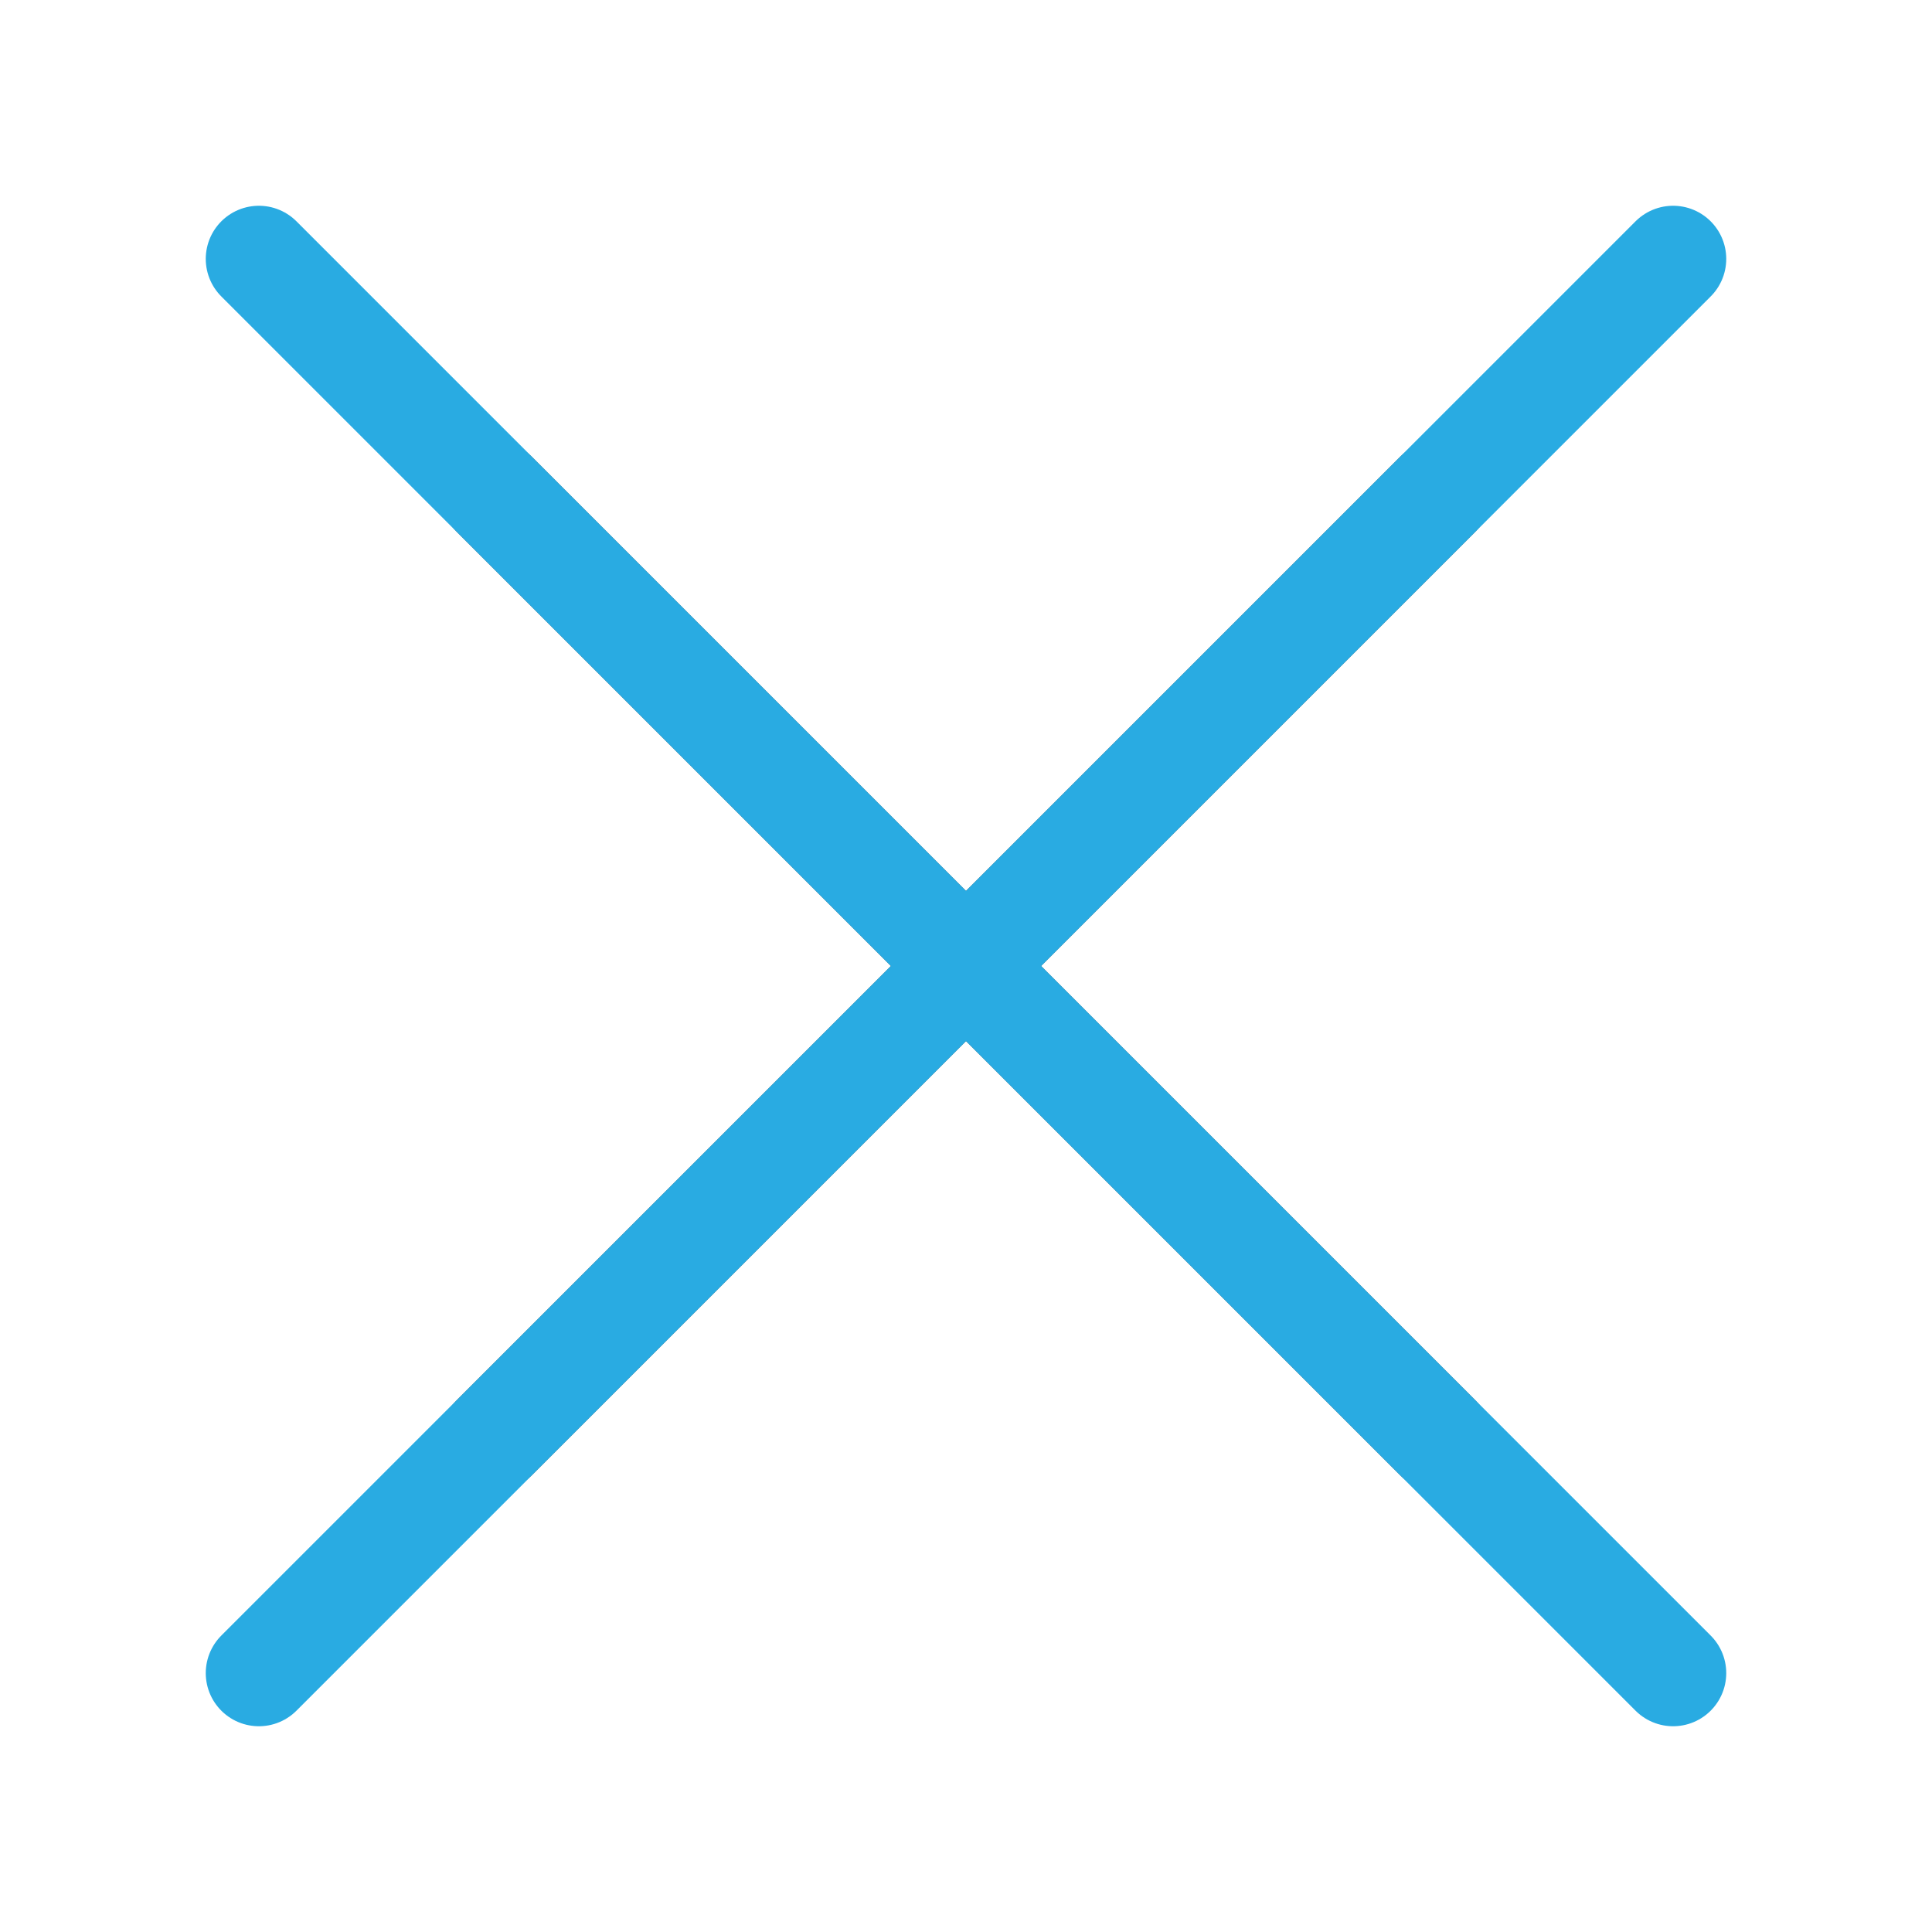
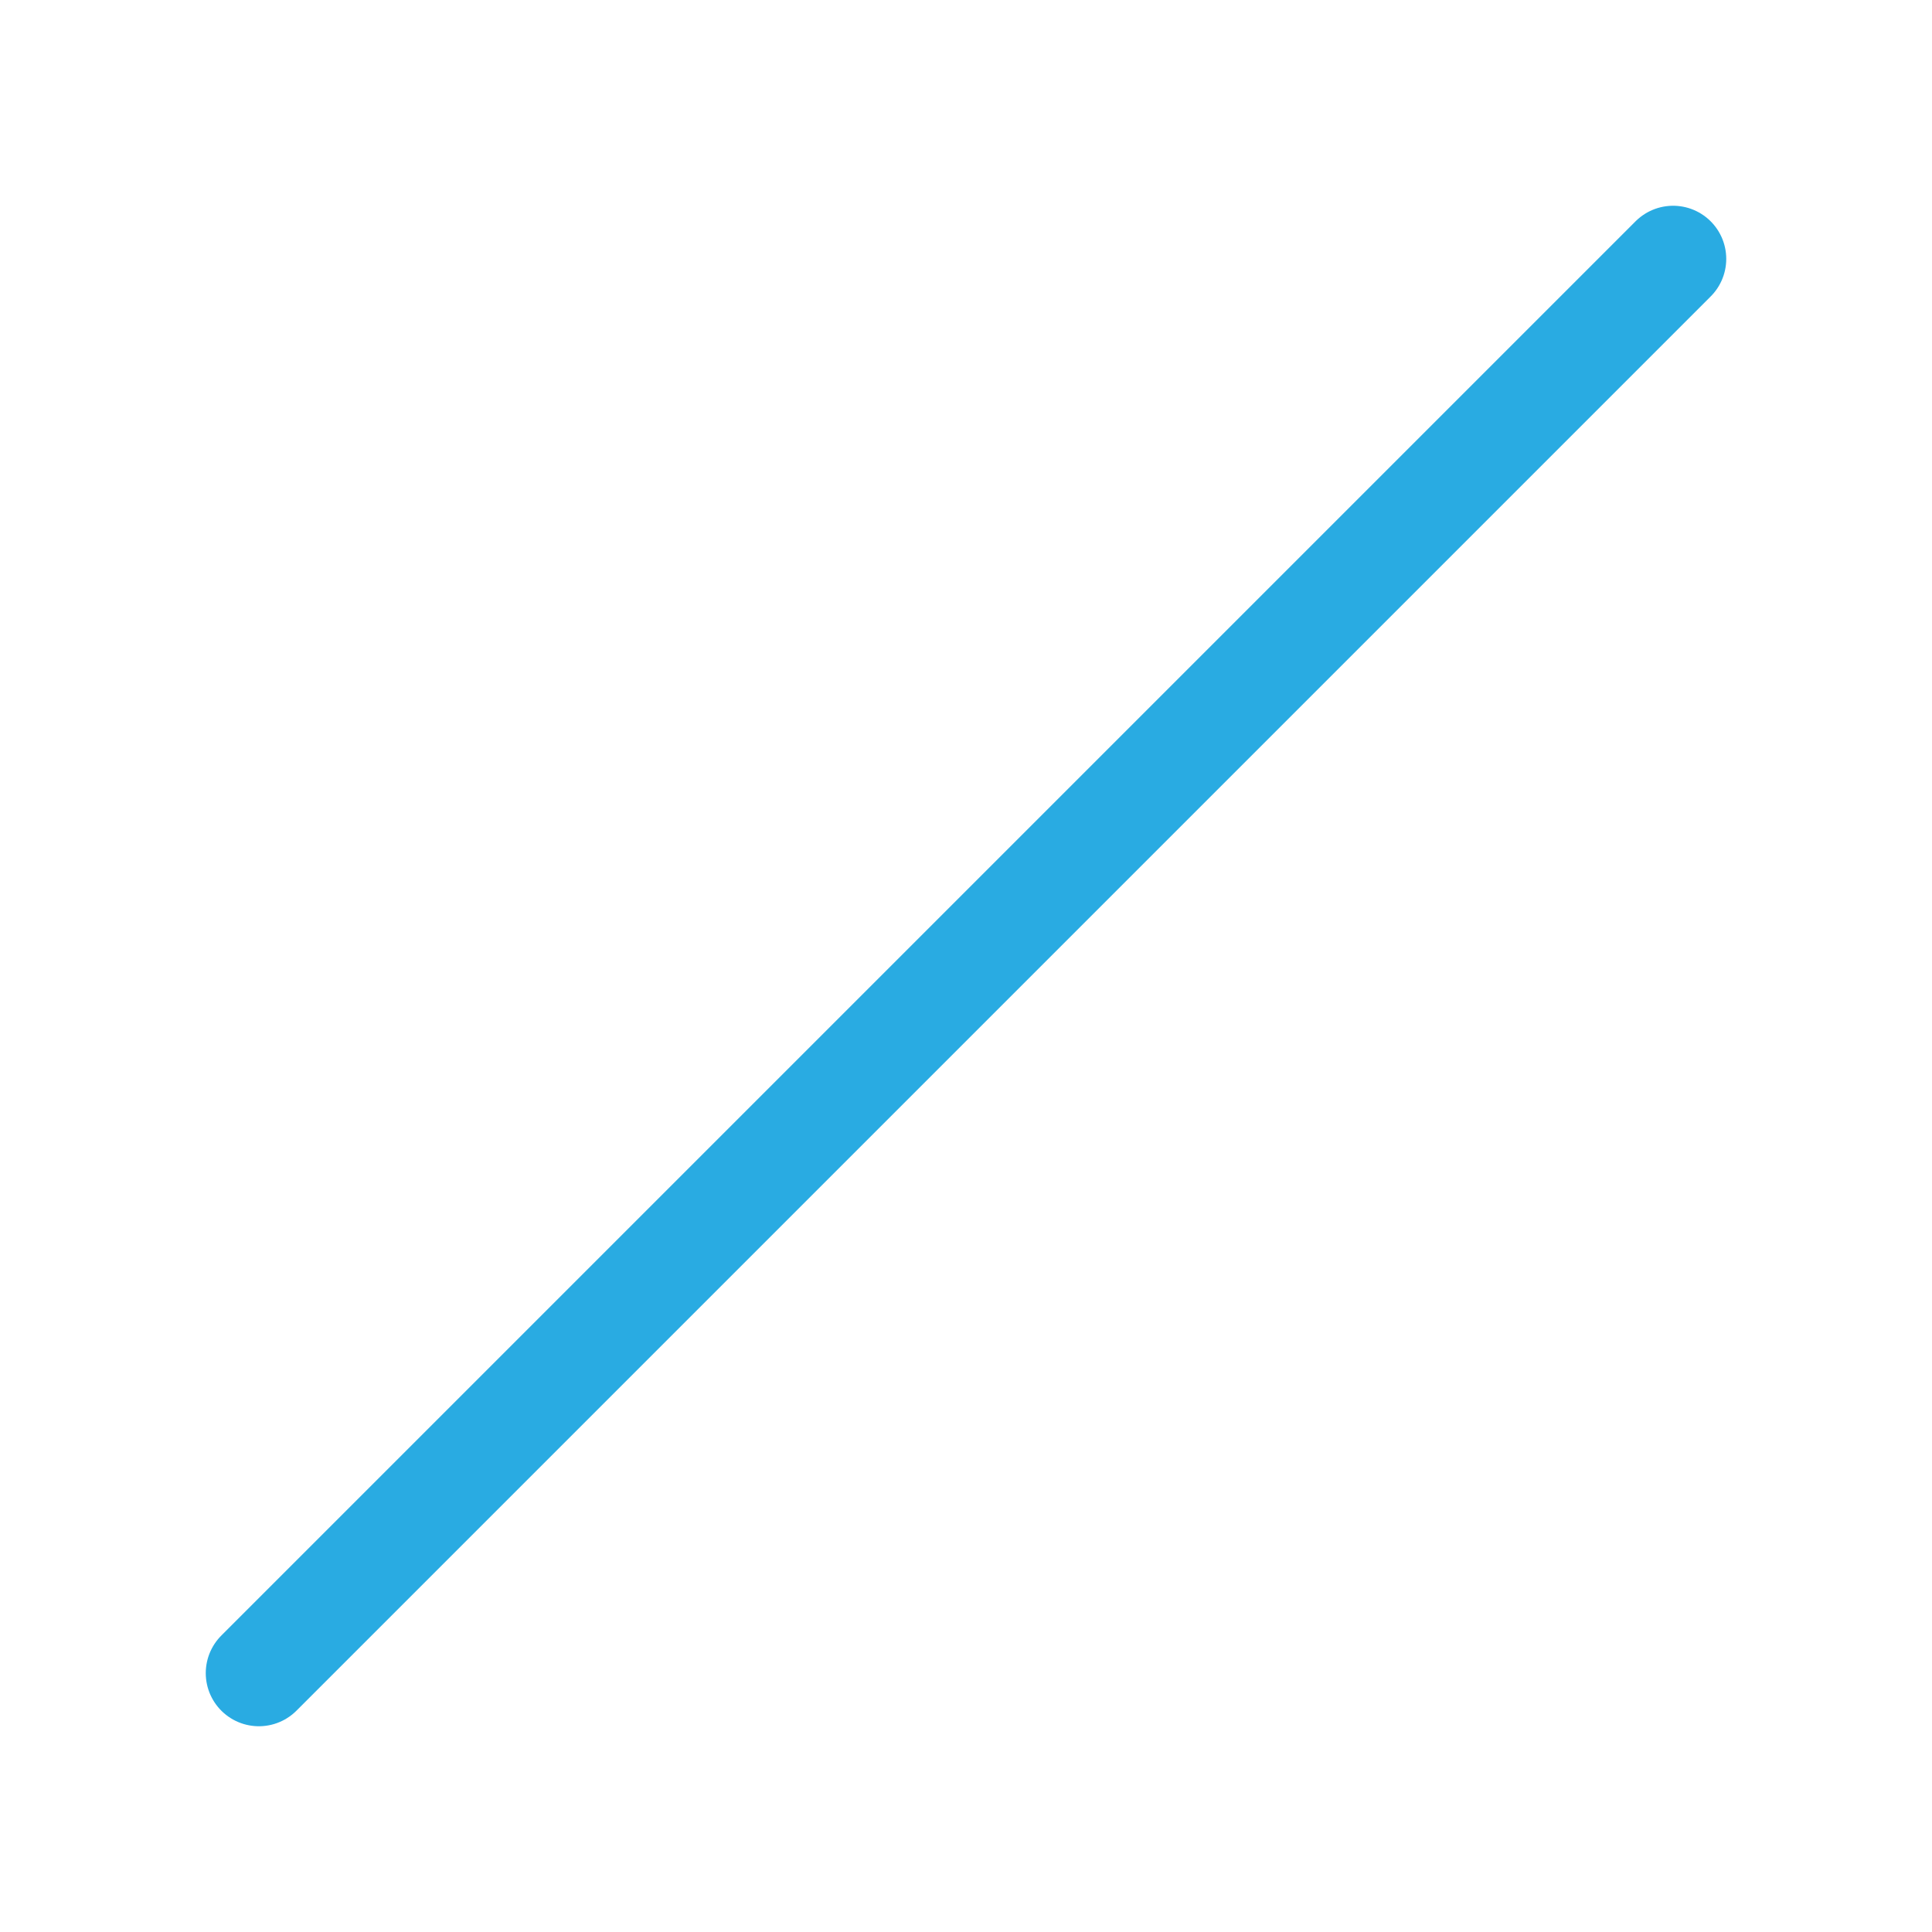
<svg xmlns="http://www.w3.org/2000/svg" version="1.1" id="Layer_1" x="0px" y="0px" viewBox="-454 256 50 50" style="enable-background:new -454 256 50 50;" xml:space="preserve">
  <style type="text/css">
	.st0{fill:none;stroke:#666666;stroke-width:2.75;stroke-linecap:round;stroke-linejoin:round;}
	.st1{fill:none;stroke:#29ABE2;stroke-width:2.75;stroke-linecap:round;stroke-linejoin:round;}
</style>
  <title>iRead_assets</title>
-   <line class="st0" x1="-441.2" y1="268.8" x2="-416.8" y2="293.2" />
-   <line class="st0" x1="-441.2" y1="293.2" x2="-416.8" y2="268.8" />
-   <line class="st1" x1="-447.3" y1="262.7" x2="-410.7" y2="299.3" />
  <line class="st1" x1="-447.3" y1="299.3" x2="-410.7" y2="262.7" />
</svg>